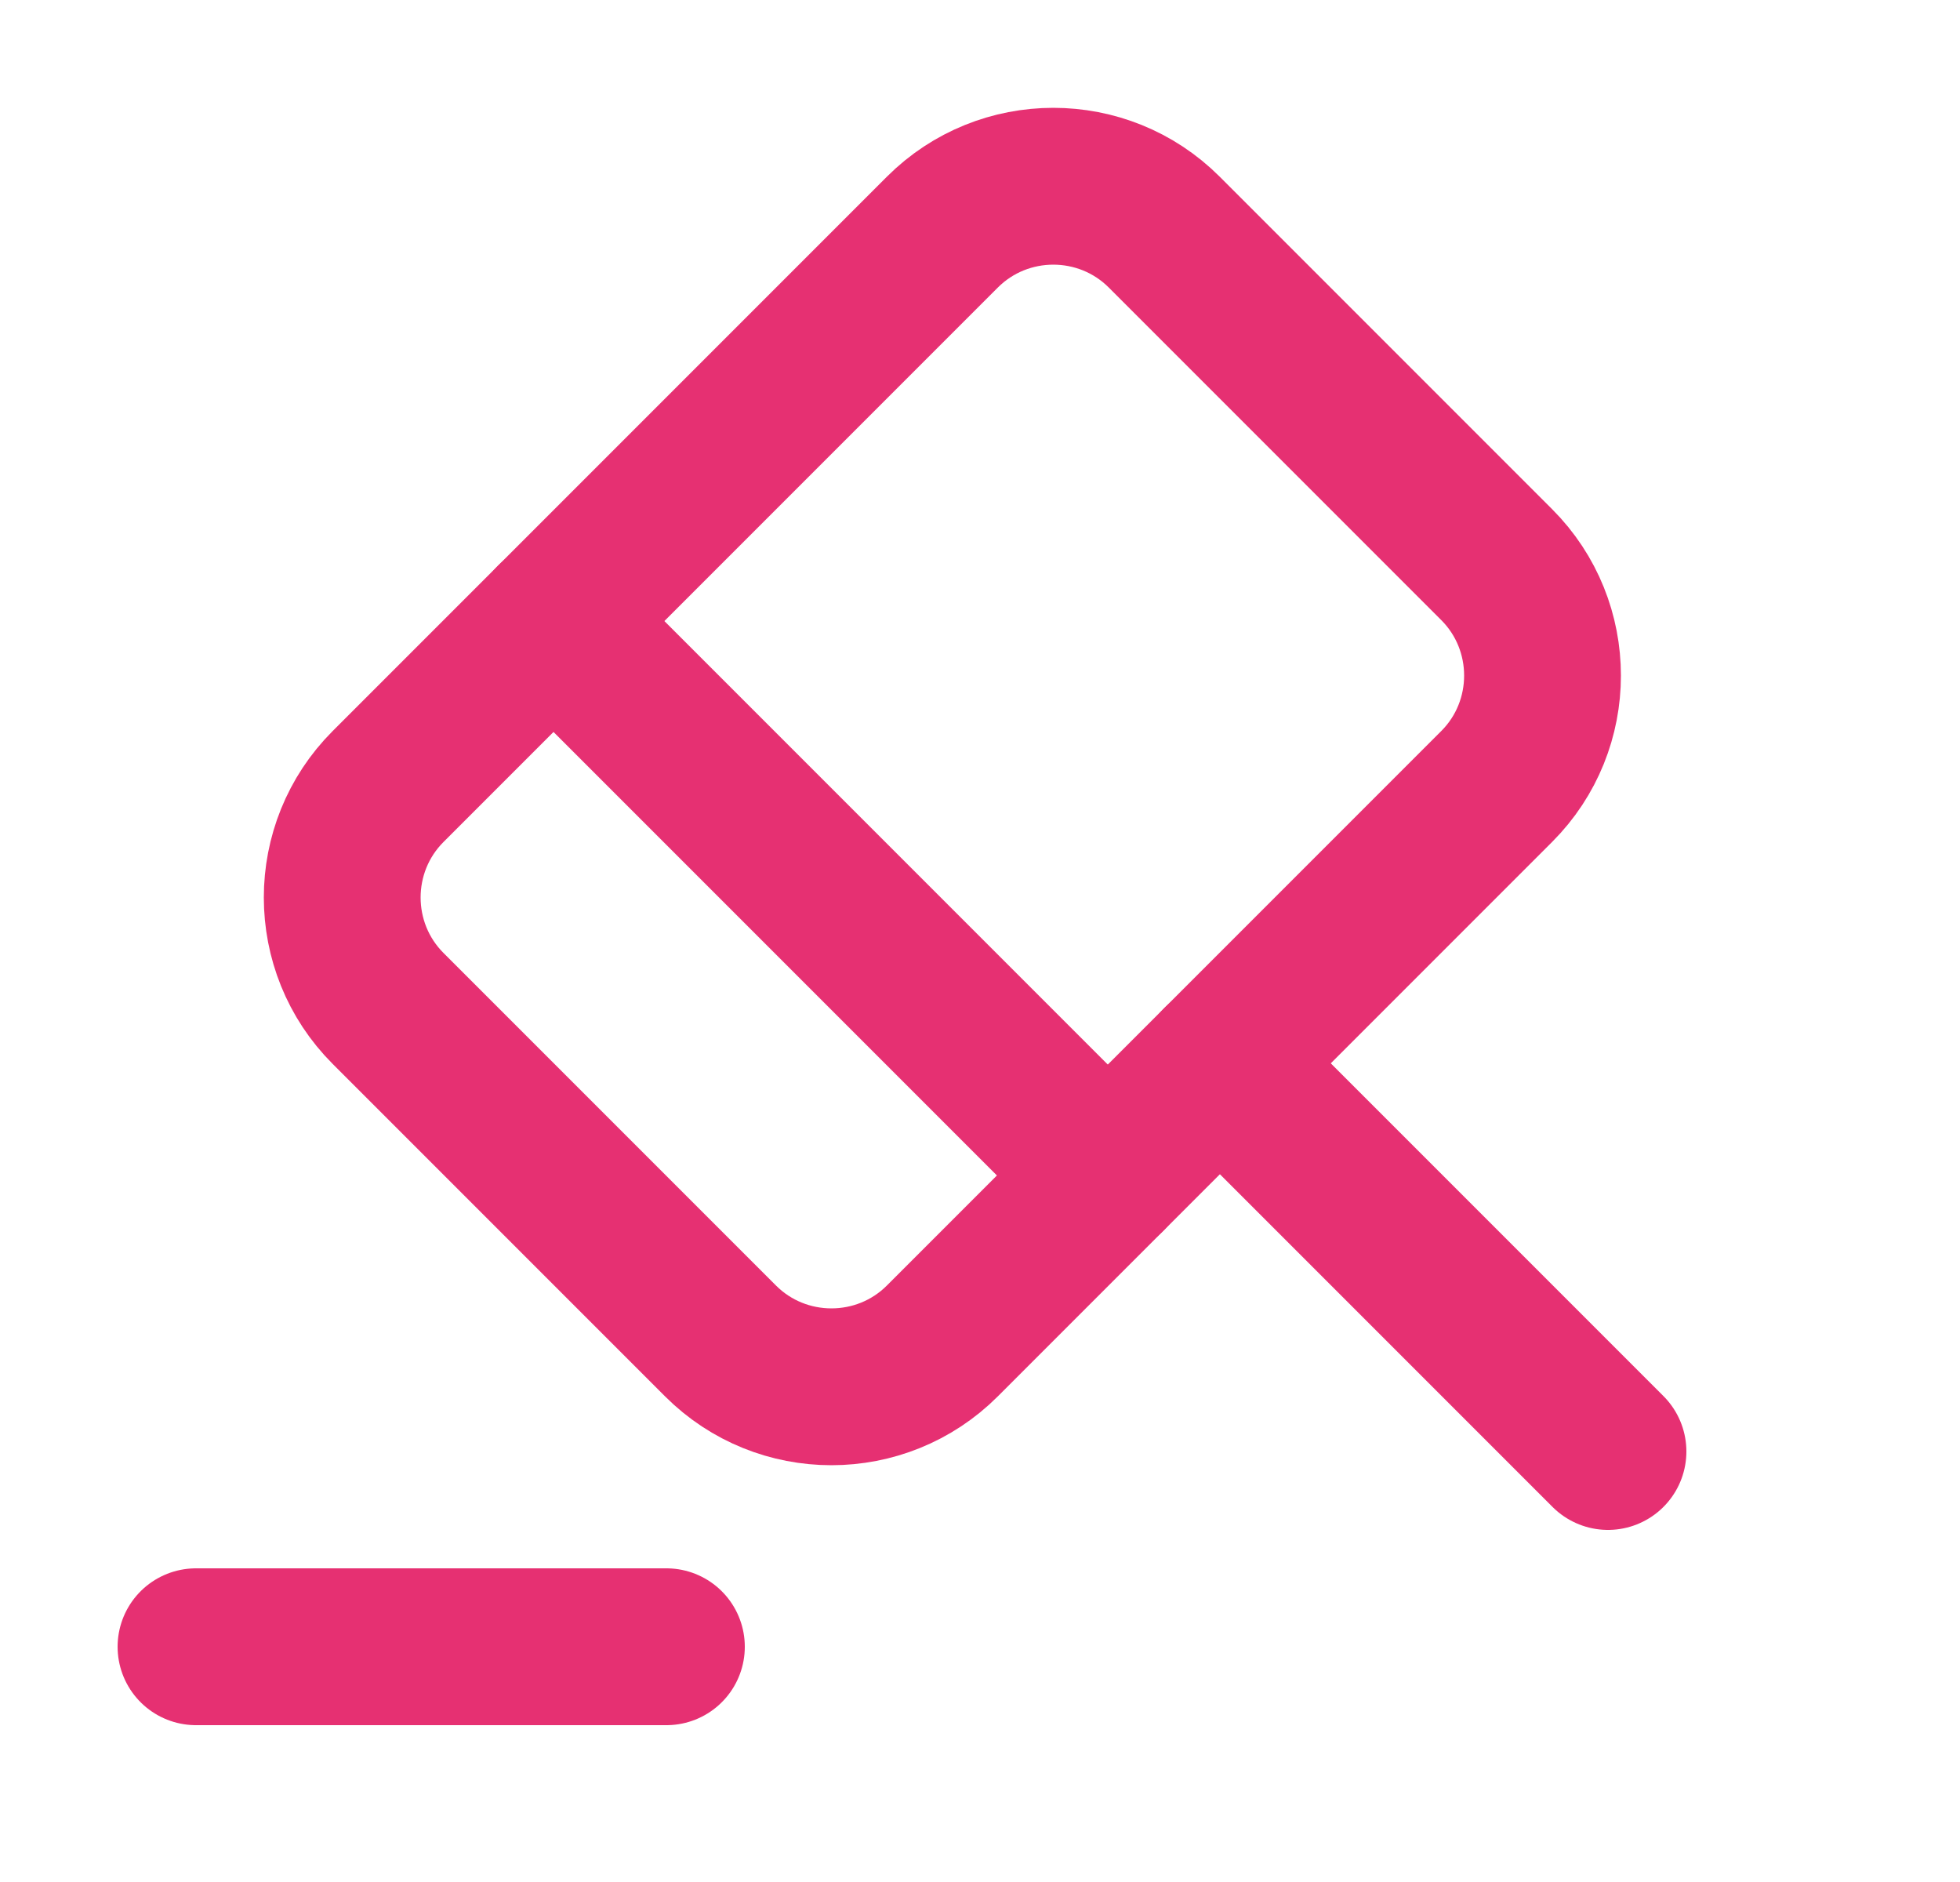
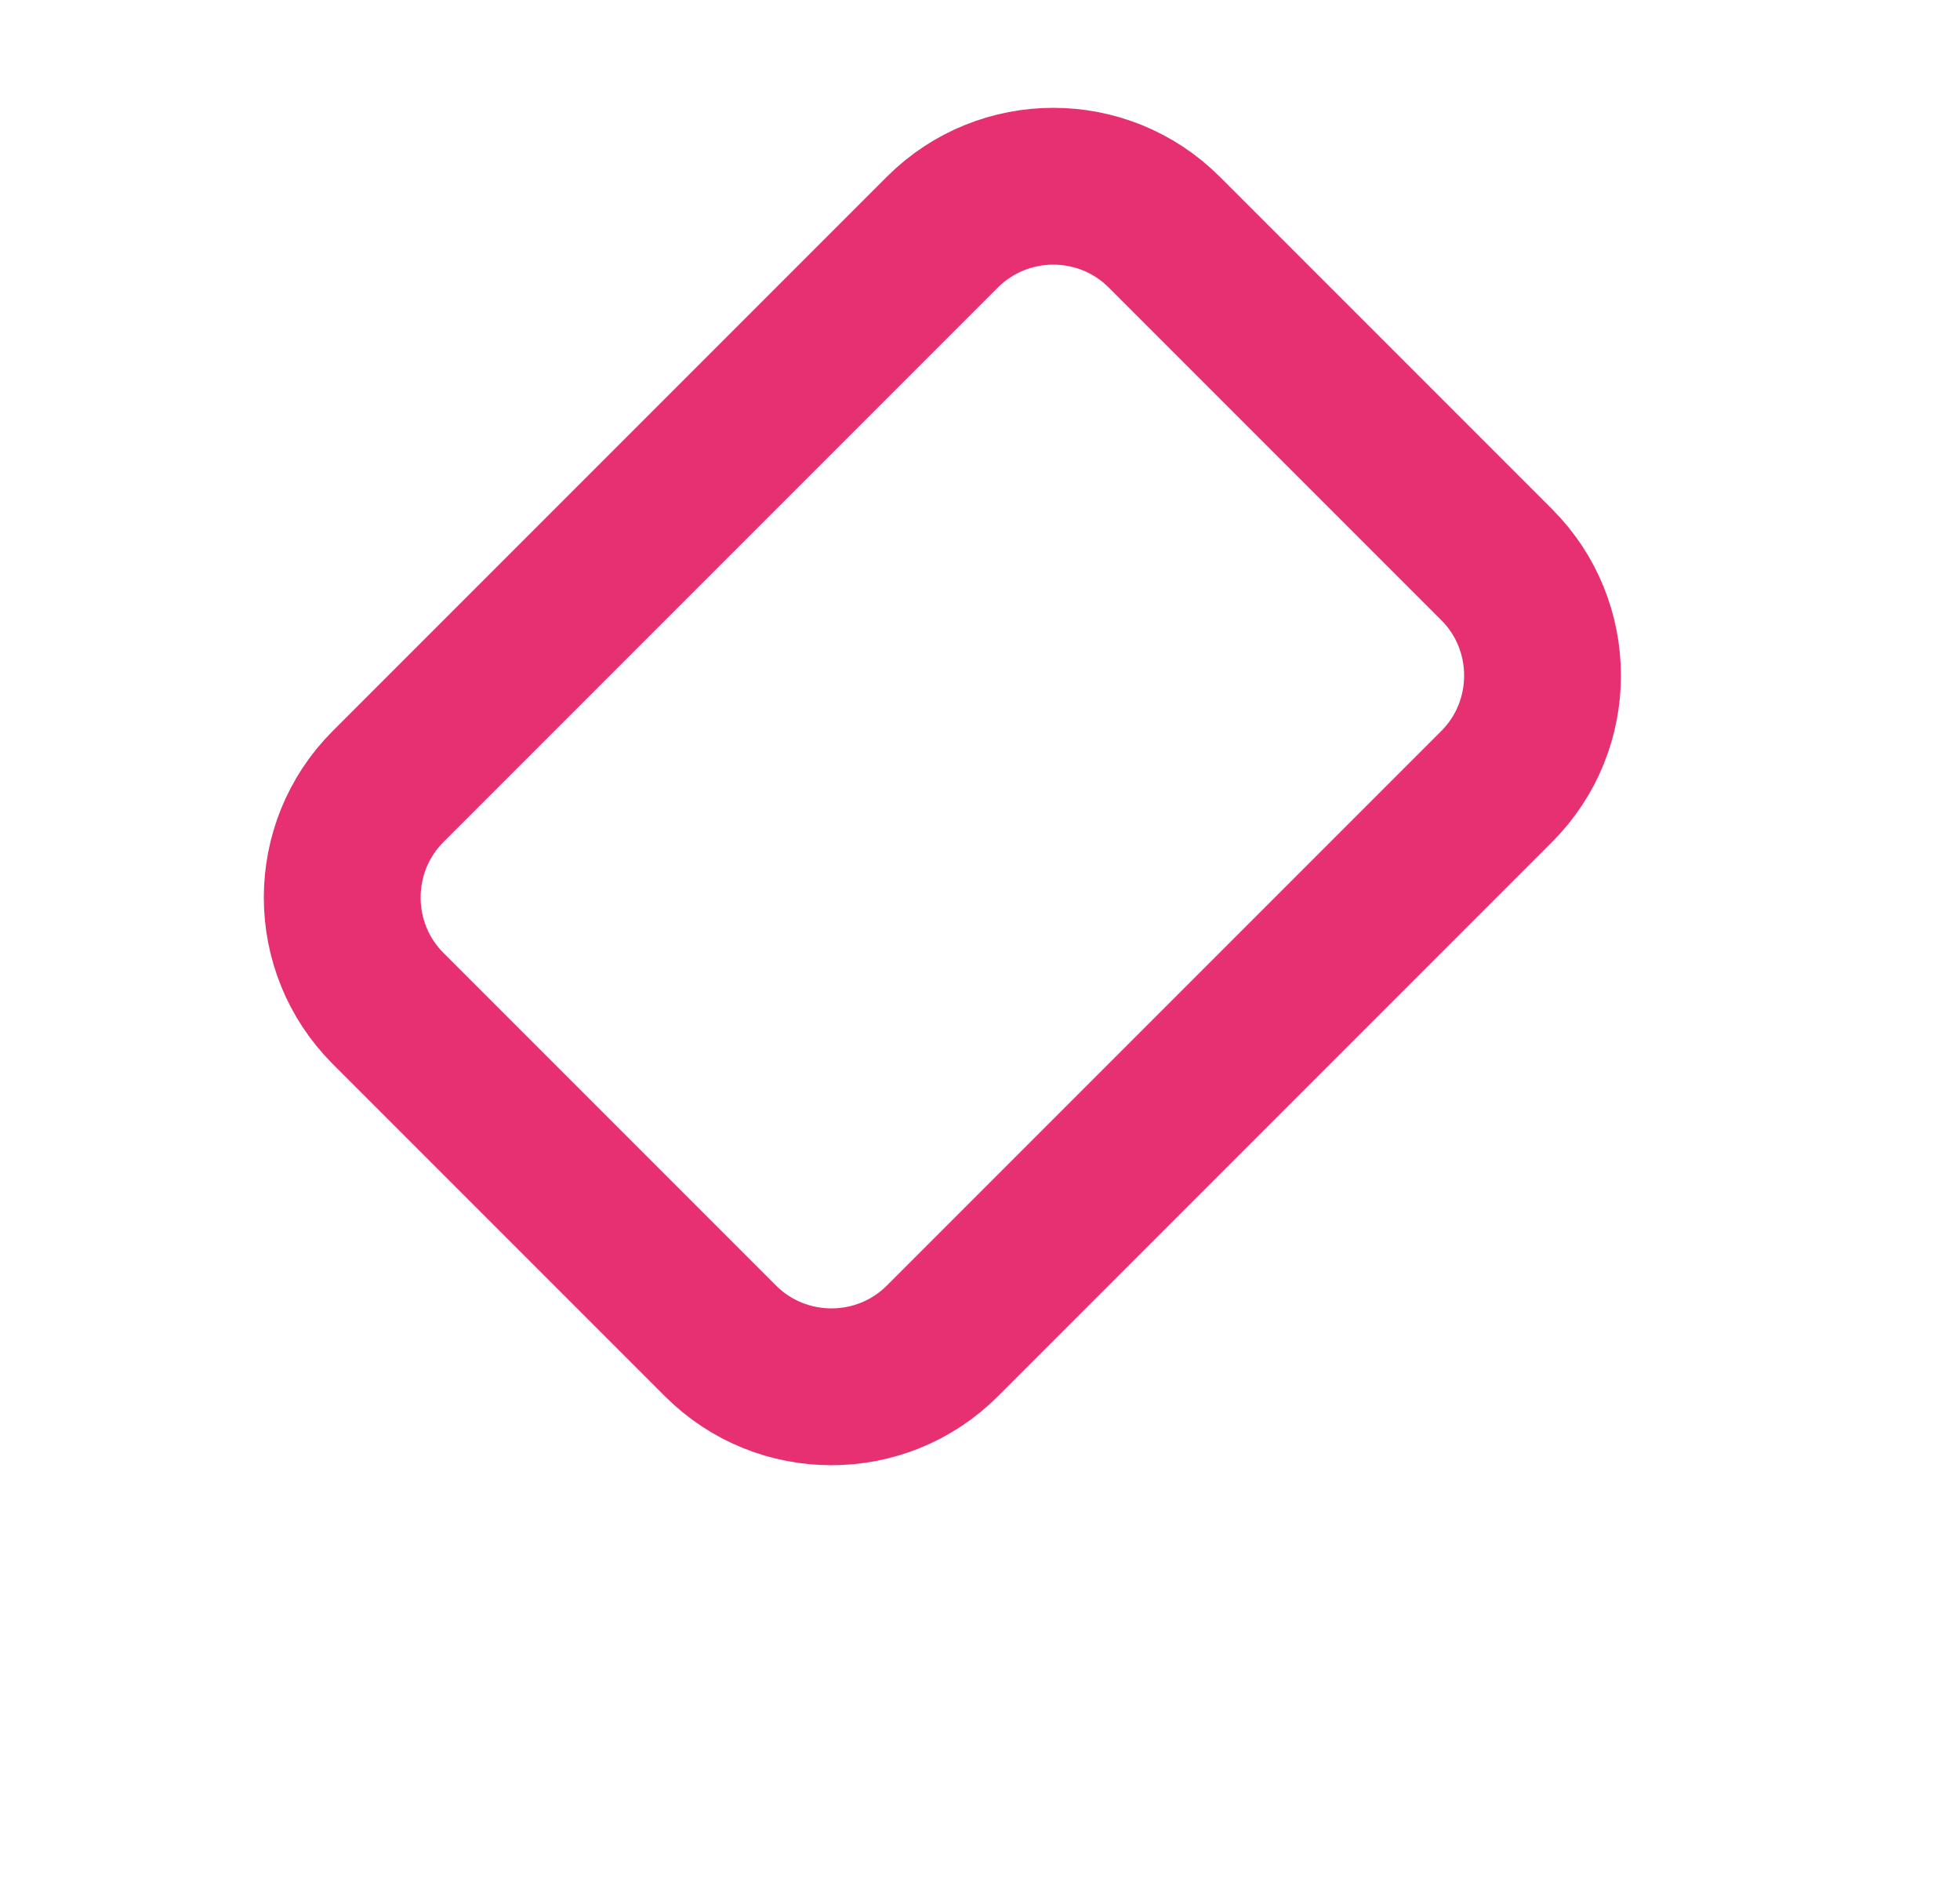
<svg xmlns="http://www.w3.org/2000/svg" width="25" height="24" viewBox="0 0 25 24" fill="none">
-   <path d="M20.51 18.51L15.56 13.56" stroke="#E63072" stroke-width="2" stroke-miterlimit="10" stroke-linecap="round" stroke-linejoin="round" />
  <path d="M15.56 13.56L12.02 17.1C11.24 17.88 9.97 17.88 9.19 17.1L4.95 12.86C4.17 12.08 4.17 10.81 4.95 10.03L12.02 2.96C12.8 2.18 14.07 2.18 14.85 2.96L19.09 7.2C19.87 7.98 19.87 9.25 19.09 10.03L15.56 13.56Z" stroke="#E63072" stroke-width="2" stroke-miterlimit="10" stroke-linecap="round" stroke-linejoin="round" />
-   <path d="M2.5 21H8.5" stroke="#E63072" stroke-width="2" stroke-miterlimit="10" stroke-linecap="round" stroke-linejoin="round" />
-   <path d="M7.06 7.92L14.13 14.99" stroke="#E63072" stroke-width="2" stroke-miterlimit="10" stroke-linecap="round" stroke-linejoin="round" />
</svg>